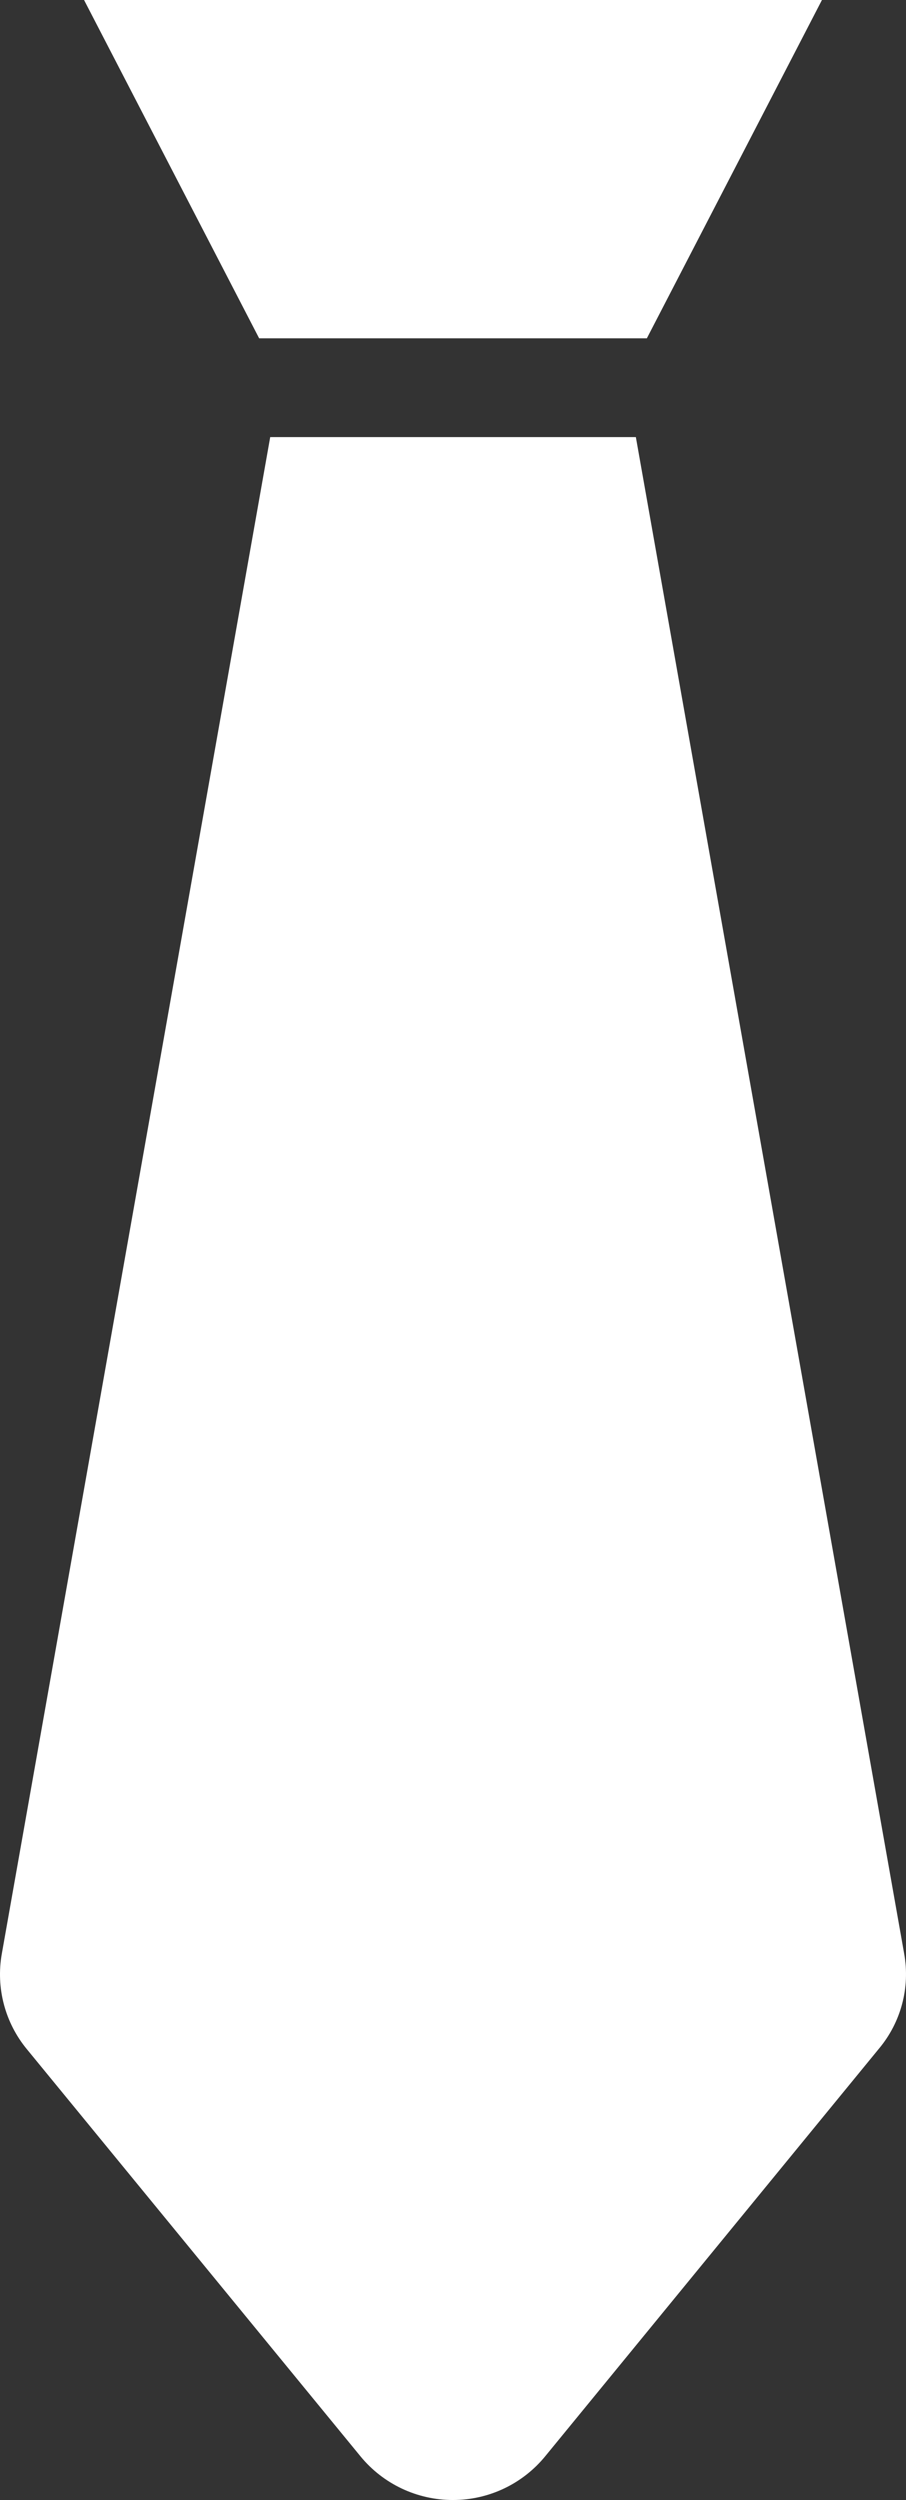
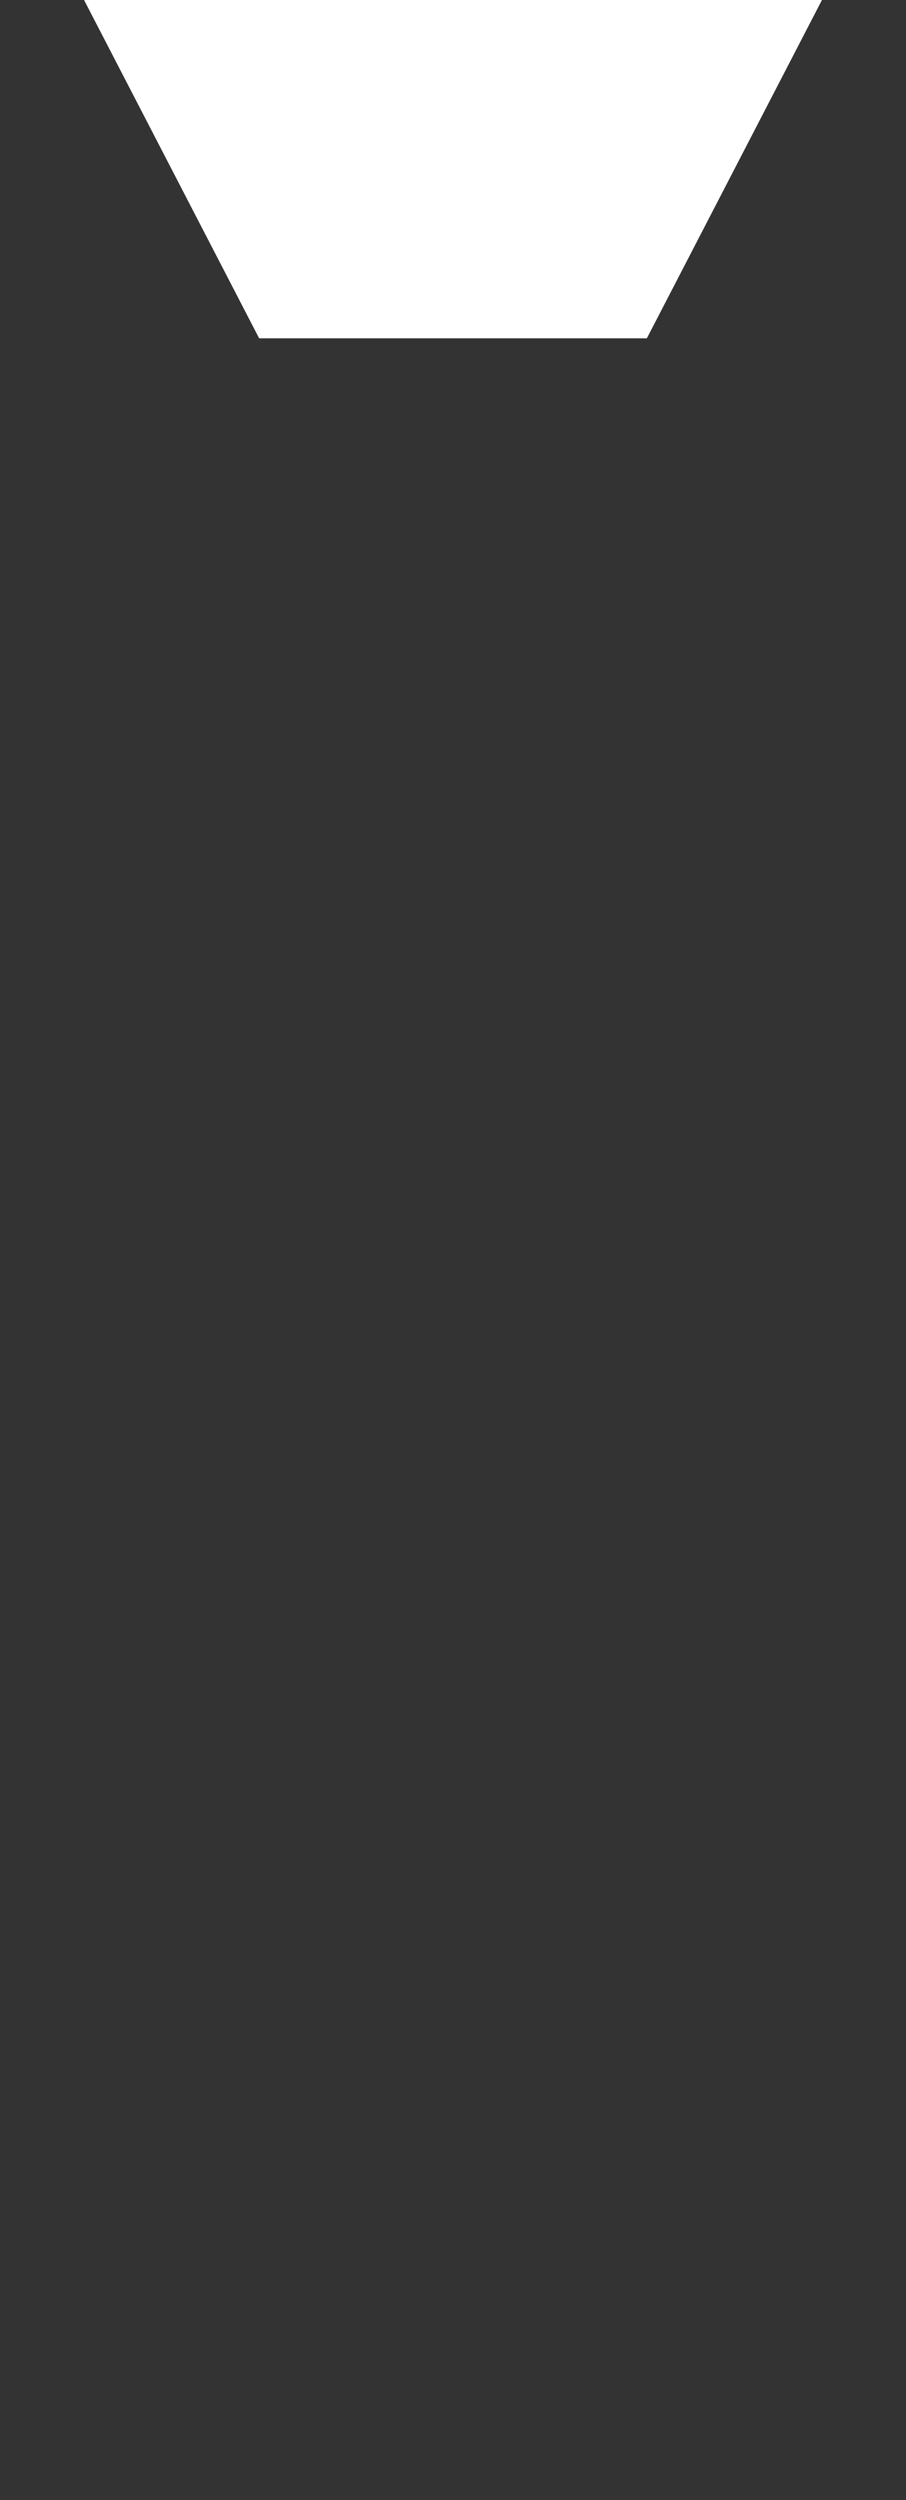
<svg xmlns="http://www.w3.org/2000/svg" preserveAspectRatio="xMidYMid meet" data-bbox="0.002 0 132.666 366" viewBox="0.002 0 132.666 366" data-type="color" aria-hidden="true" aria-label="">
  <rect x="0.002" y="0" width="132.666" height="366" fill="#333333" stroke="none" />
  <g>
    <path d="M94.72 49.53 120.36 0H12.31l25.64 49.53h56.77Z" fill="#ffffff" data-color="1" />
-     <path d="M93.11 63.99H39.57L.27 286.02c-.89 4.98.46 10.11 3.69 14.01l48.84 59.59c3.33 4.05 8.3 6.39 13.54 6.38 5.25 0 10.21-2.37 13.52-6.43l48.85-59.65c3.23-3.86 4.58-8.95 3.69-13.9L93.11 63.99Z" fill="#ffffff" data-color="1" />
  </g>
</svg>